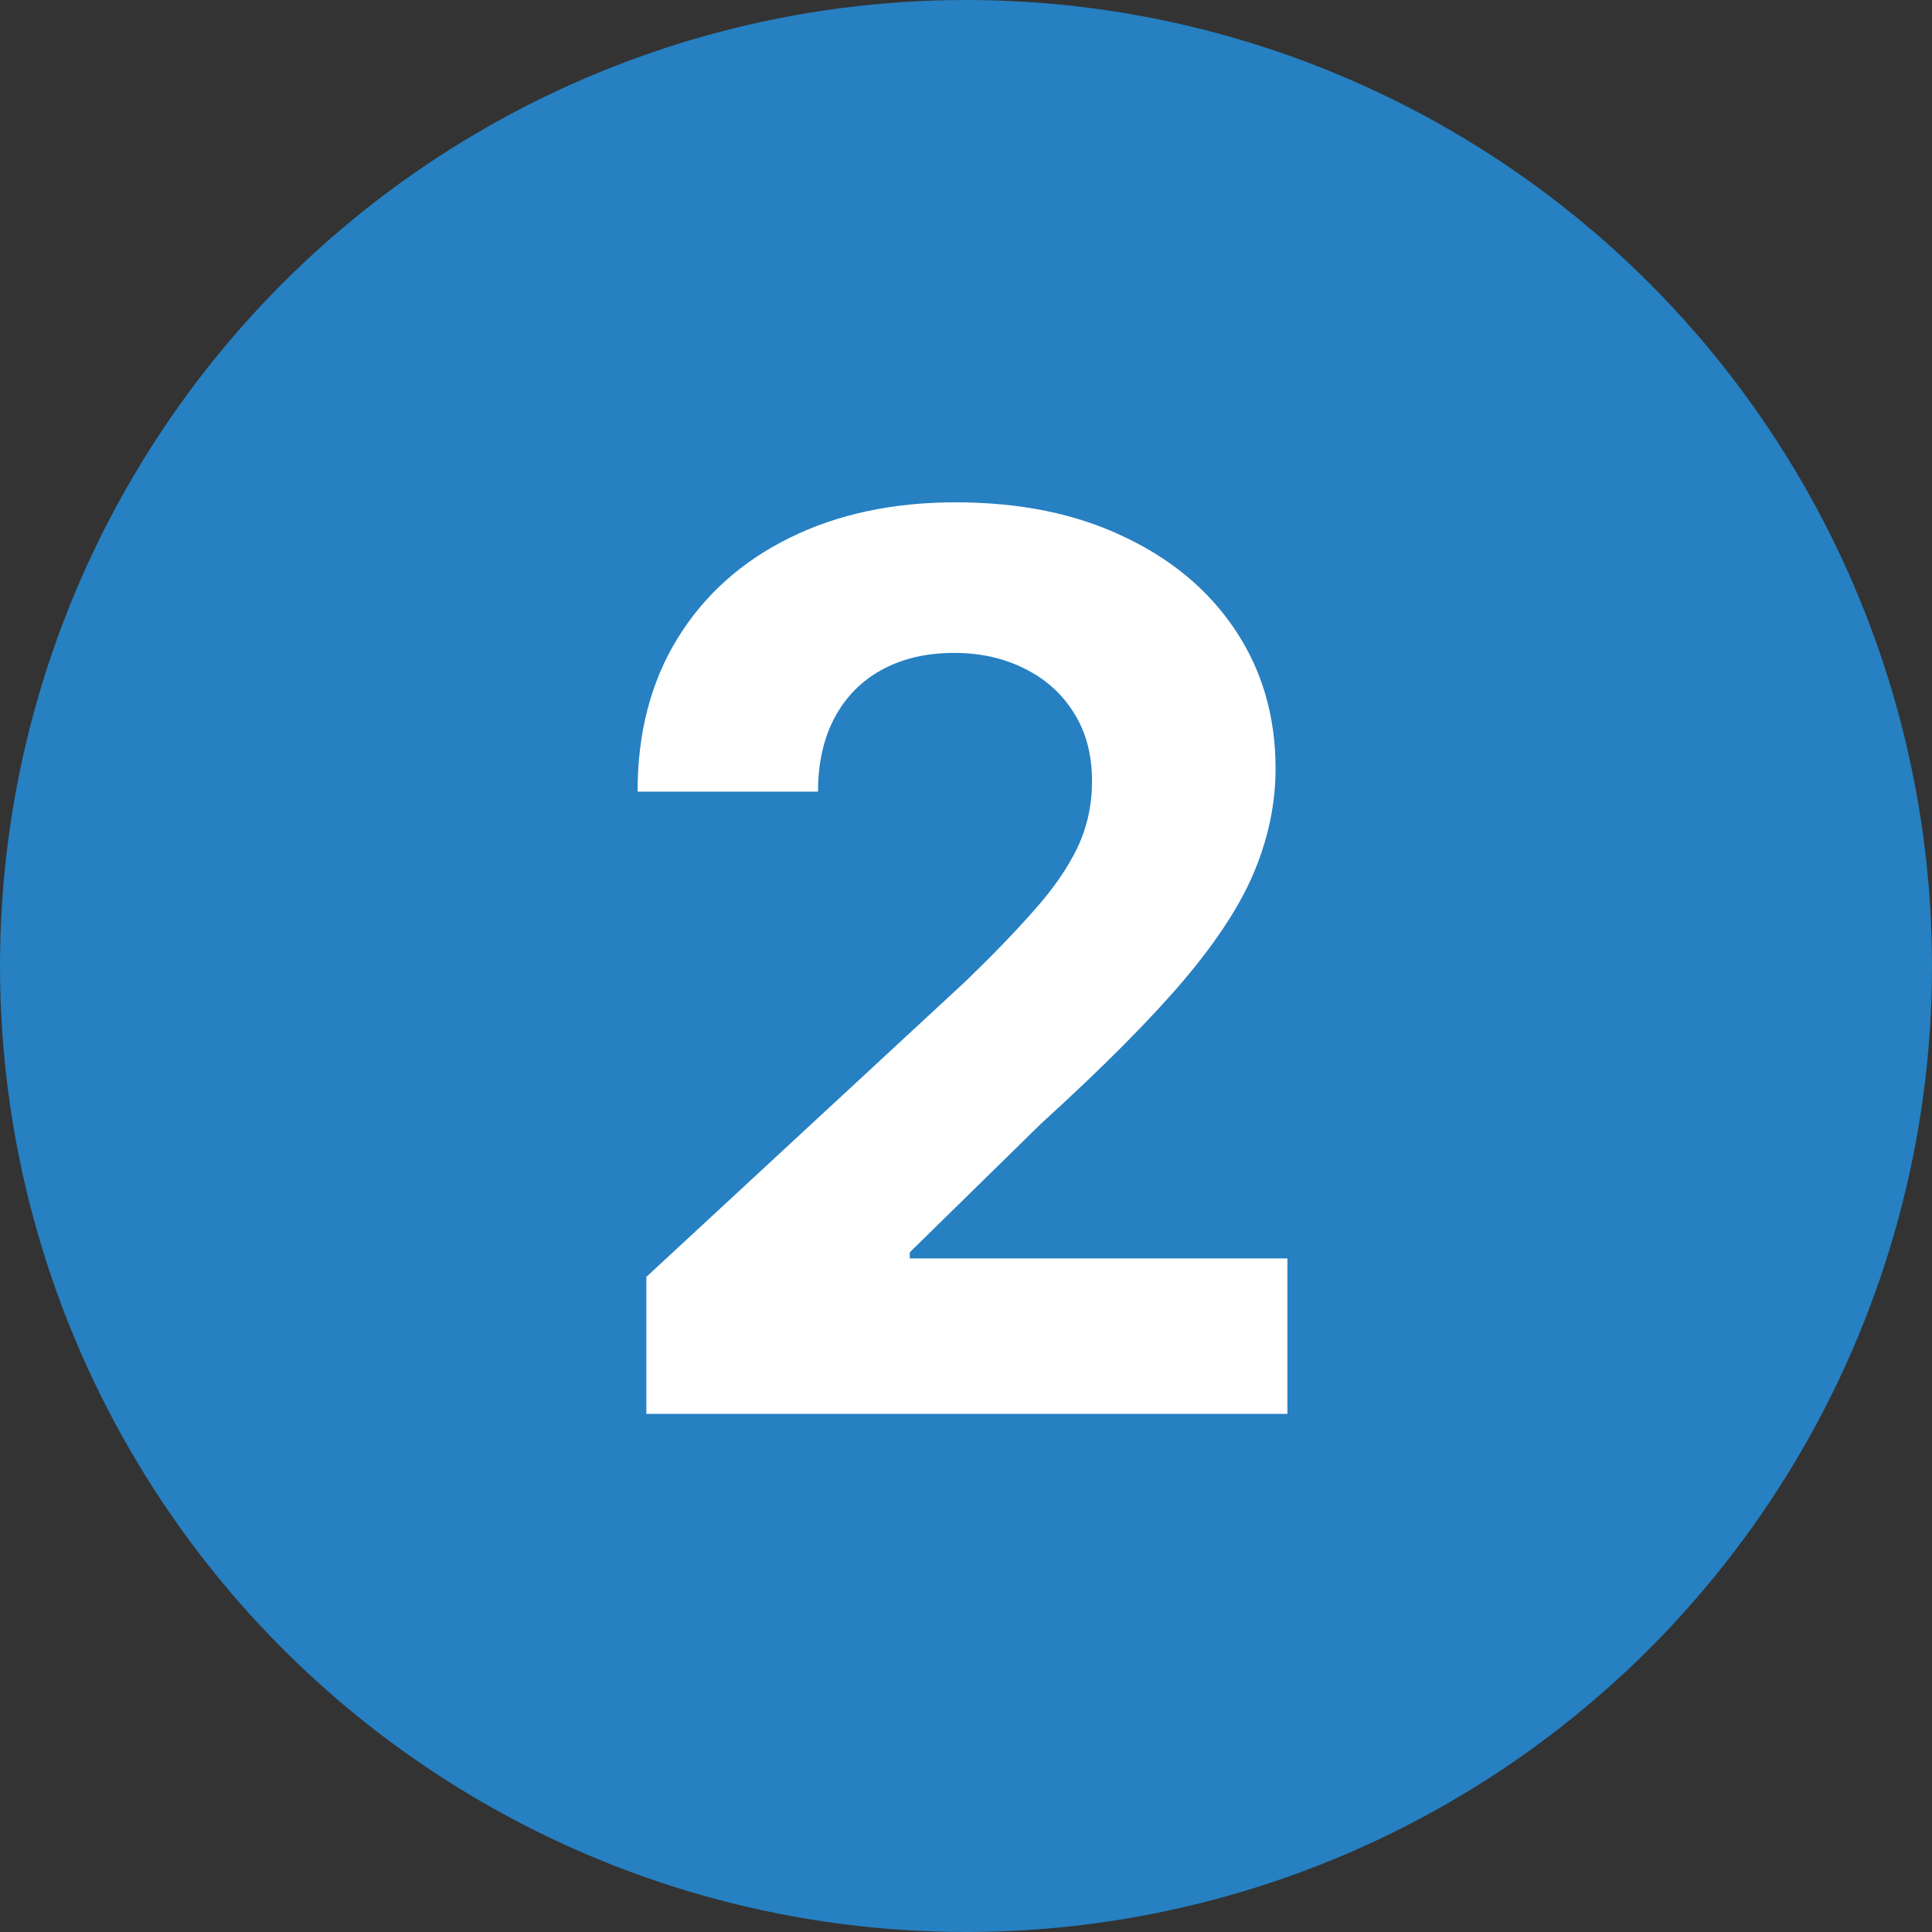
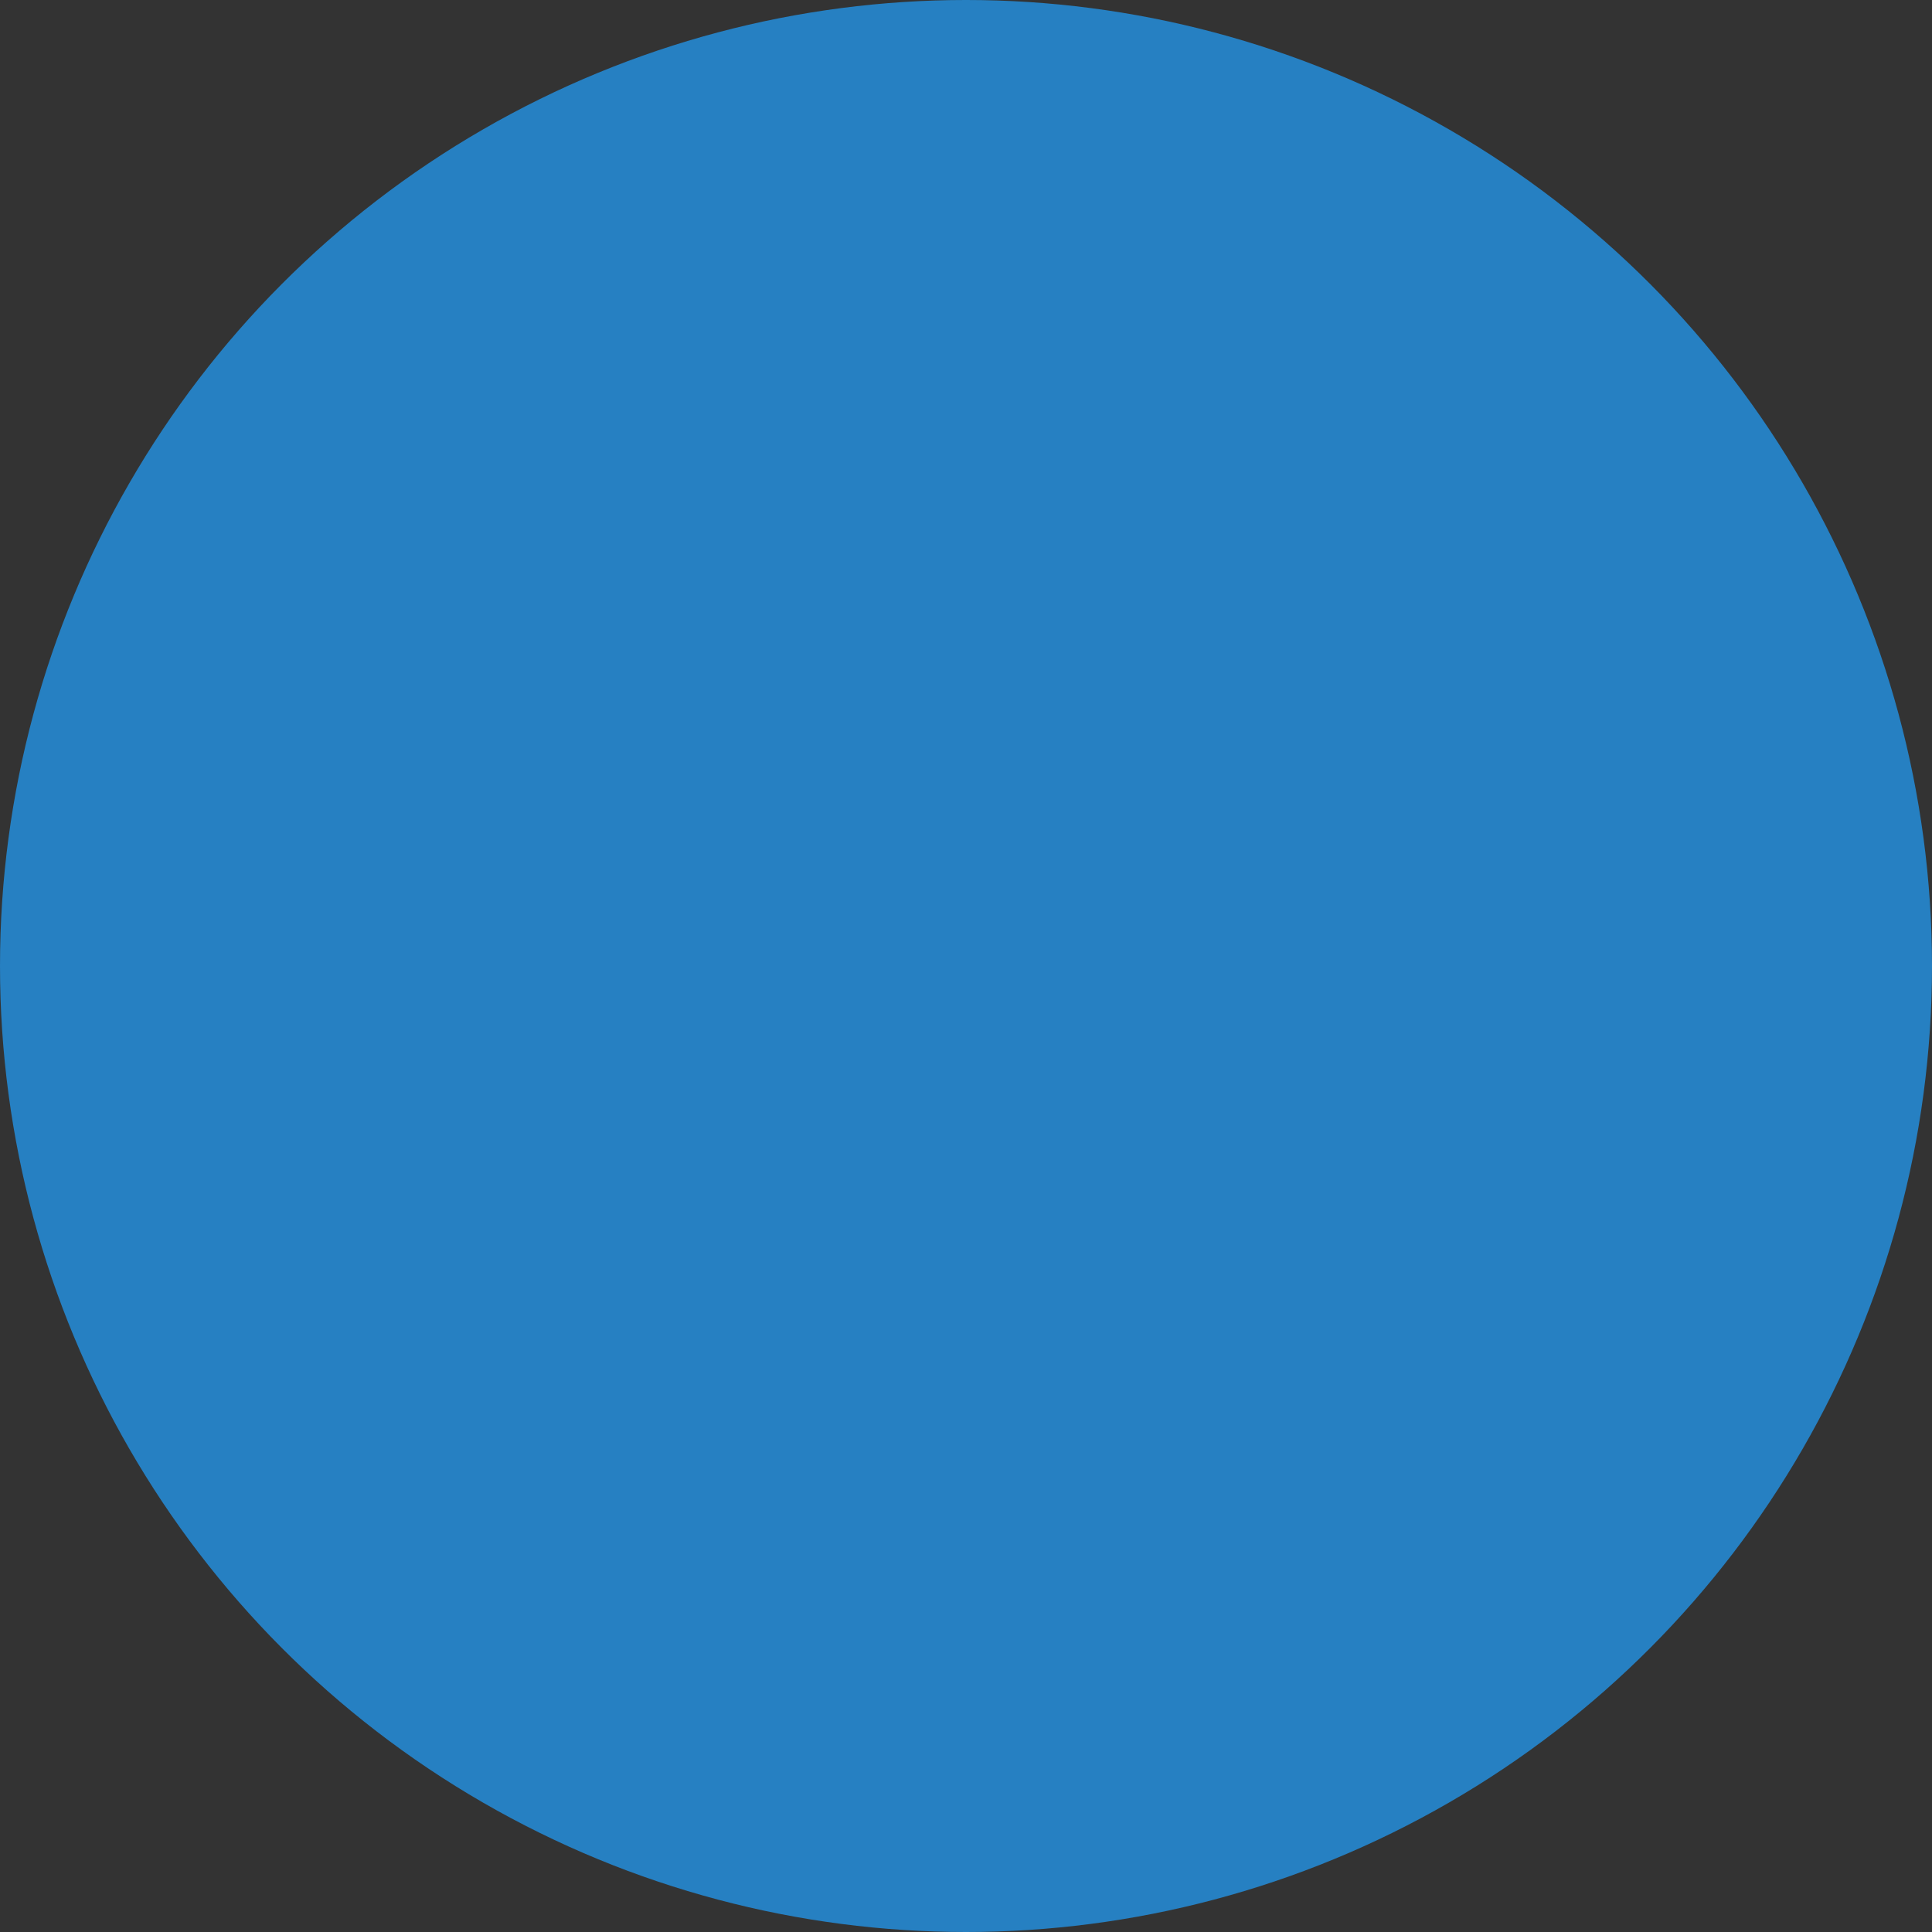
<svg xmlns="http://www.w3.org/2000/svg" width="100" height="100" viewBox="0 0 100 100" fill="none">
  <rect x="0" y="0" width="100" height="100" fill="#333333" stroke="none" />
  <circle cx="50" cy="50" r="50" fill="#2680c2" />
-   <path d="M33.455 73.182V66.091L50.023 50.75C51.432 49.386 52.614 48.159 53.568 47.068C54.538 45.977 55.273 44.909 55.773 43.864C56.273 42.803 56.523 41.659 56.523 40.432C56.523 39.068 56.212 37.894 55.591 36.909C54.97 35.909 54.121 35.144 53.045 34.614C51.97 34.068 50.75 33.795 49.386 33.795C47.962 33.795 46.72 34.083 45.659 34.659C44.599 35.235 43.78 36.061 43.205 37.136C42.629 38.212 42.341 39.492 42.341 40.977H33C33 37.932 33.689 35.288 35.068 33.045C36.447 30.803 38.379 29.068 40.864 27.841C43.349 26.614 46.212 26 49.455 26C52.788 26 55.689 26.591 58.159 27.773C60.644 28.939 62.576 30.561 63.955 32.636C65.333 34.712 66.023 37.091 66.023 39.773C66.023 41.53 65.674 43.265 64.977 44.977C64.296 46.689 63.076 48.591 61.318 50.682C59.561 52.758 57.083 55.25 53.886 58.159L47.091 64.818V65.136H66.636V73.182H33.455Z" fill="white" />
</svg>